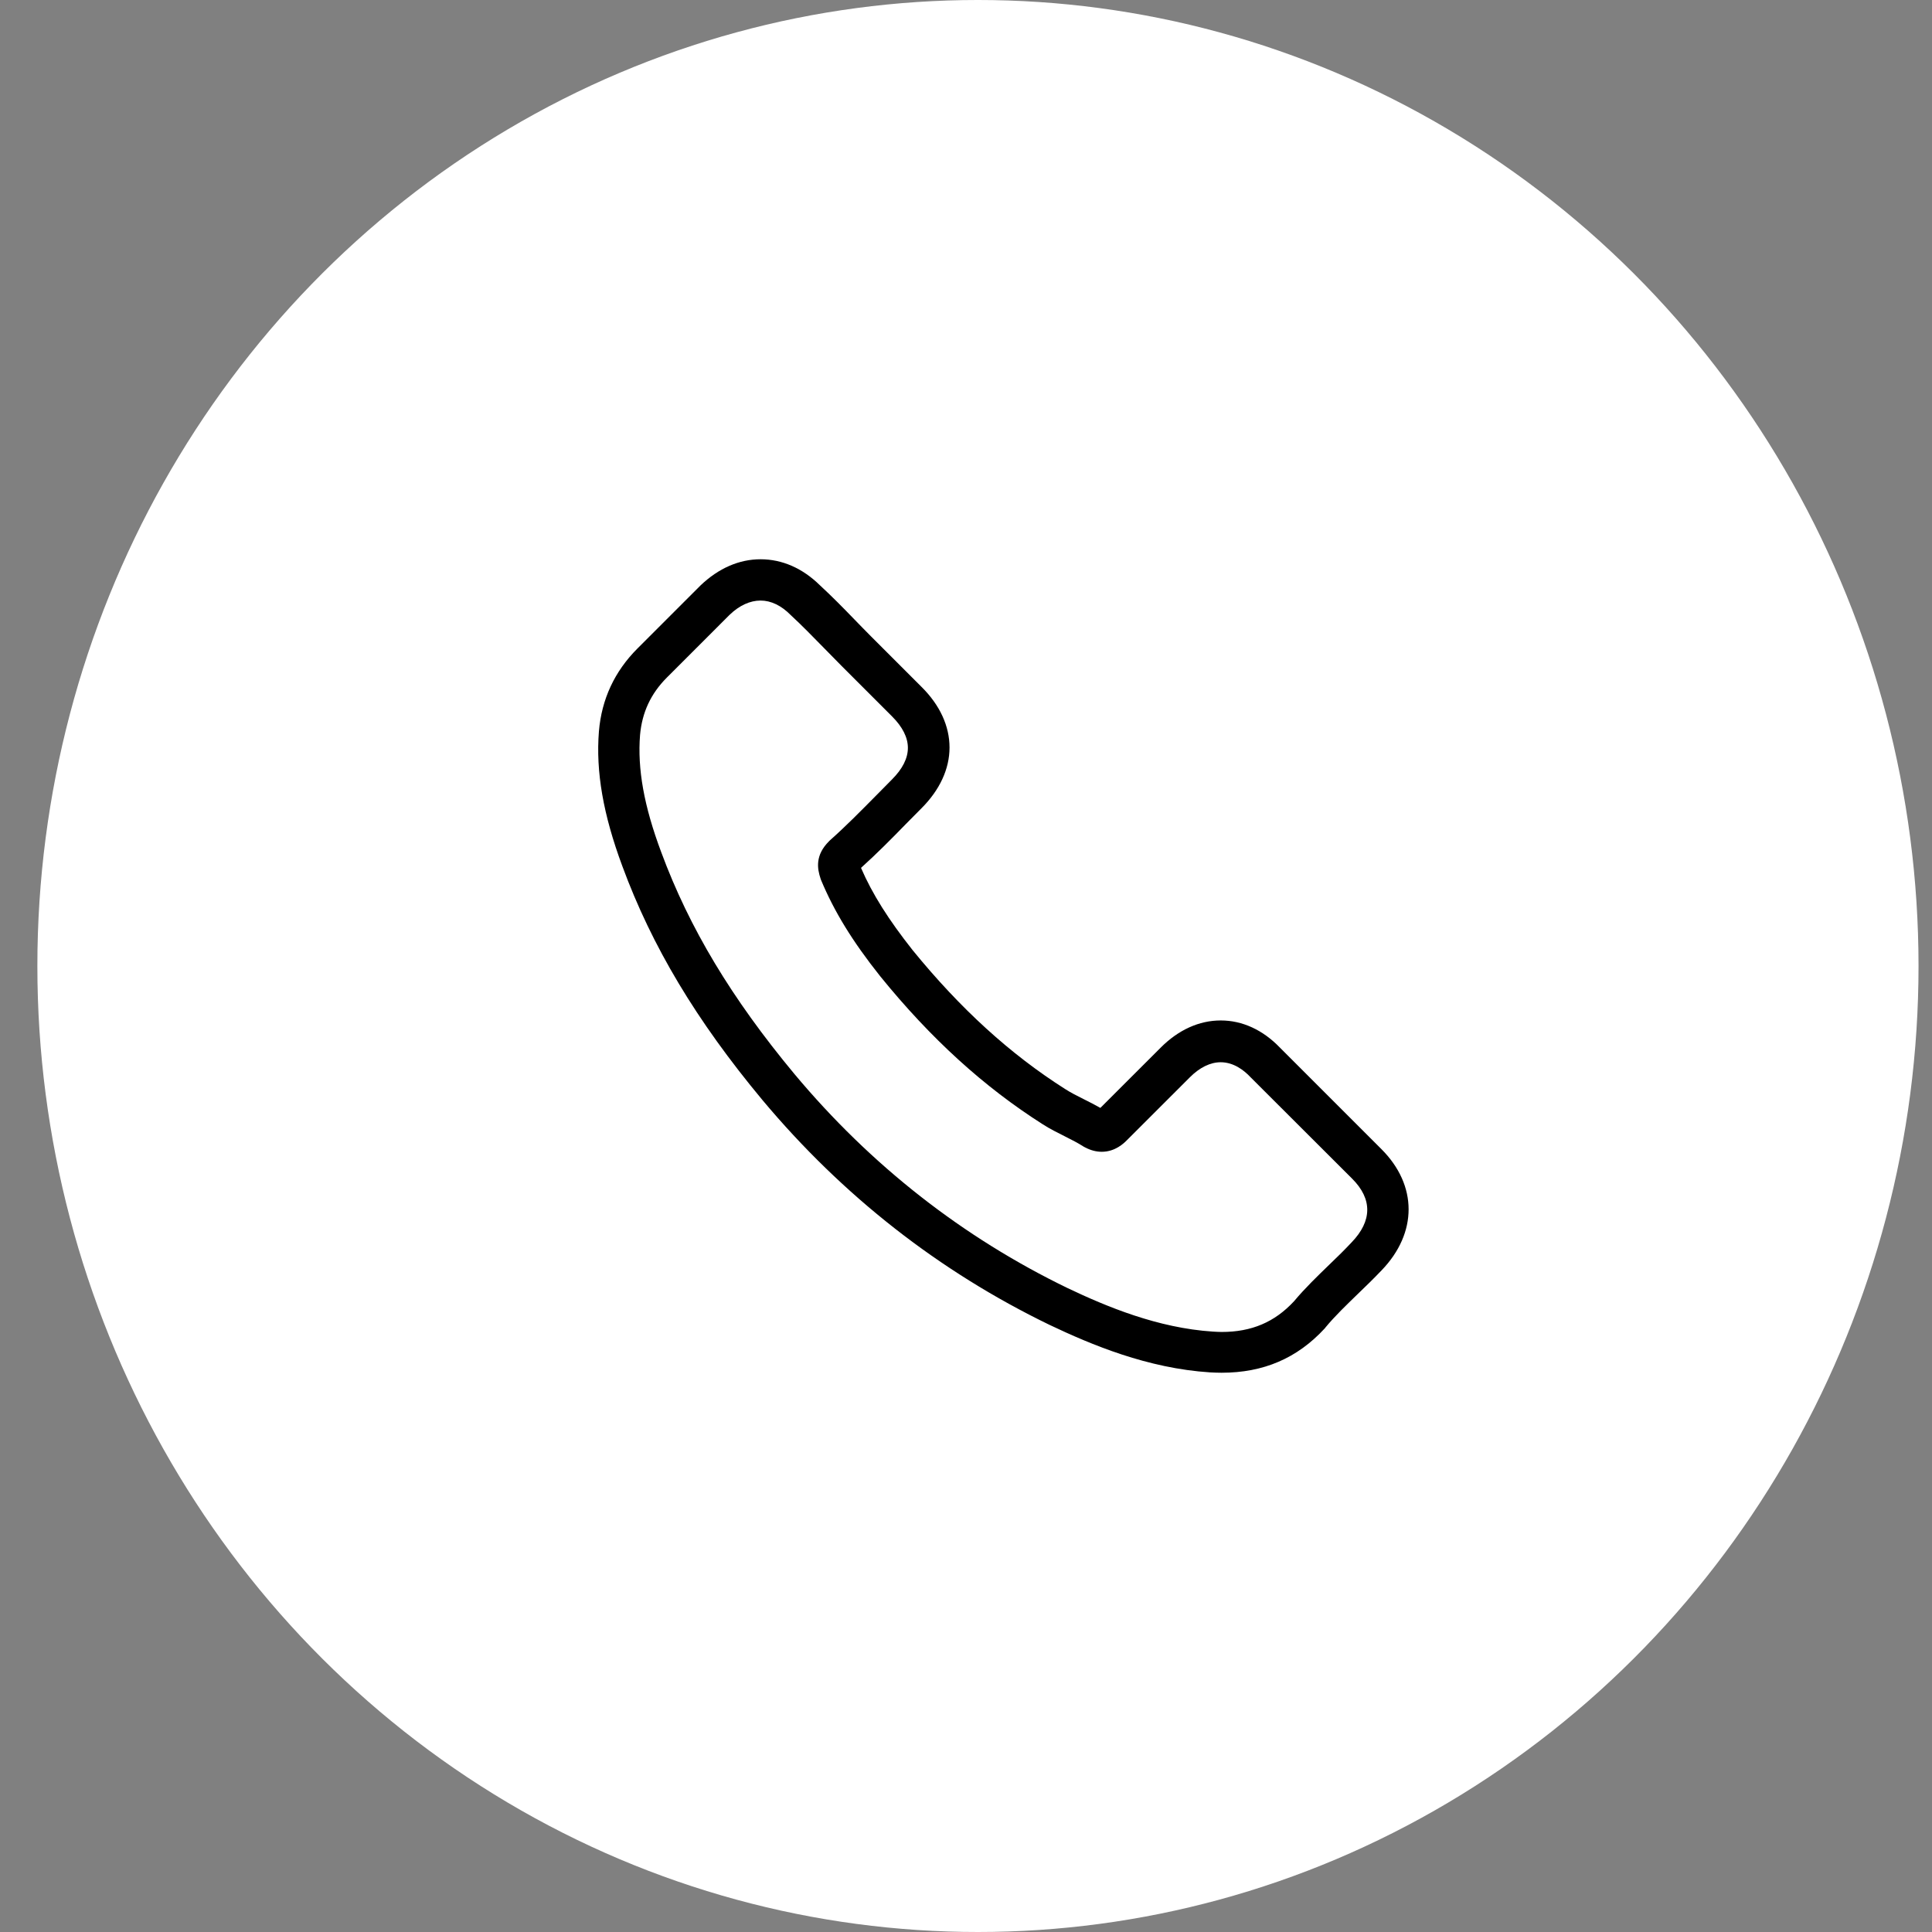
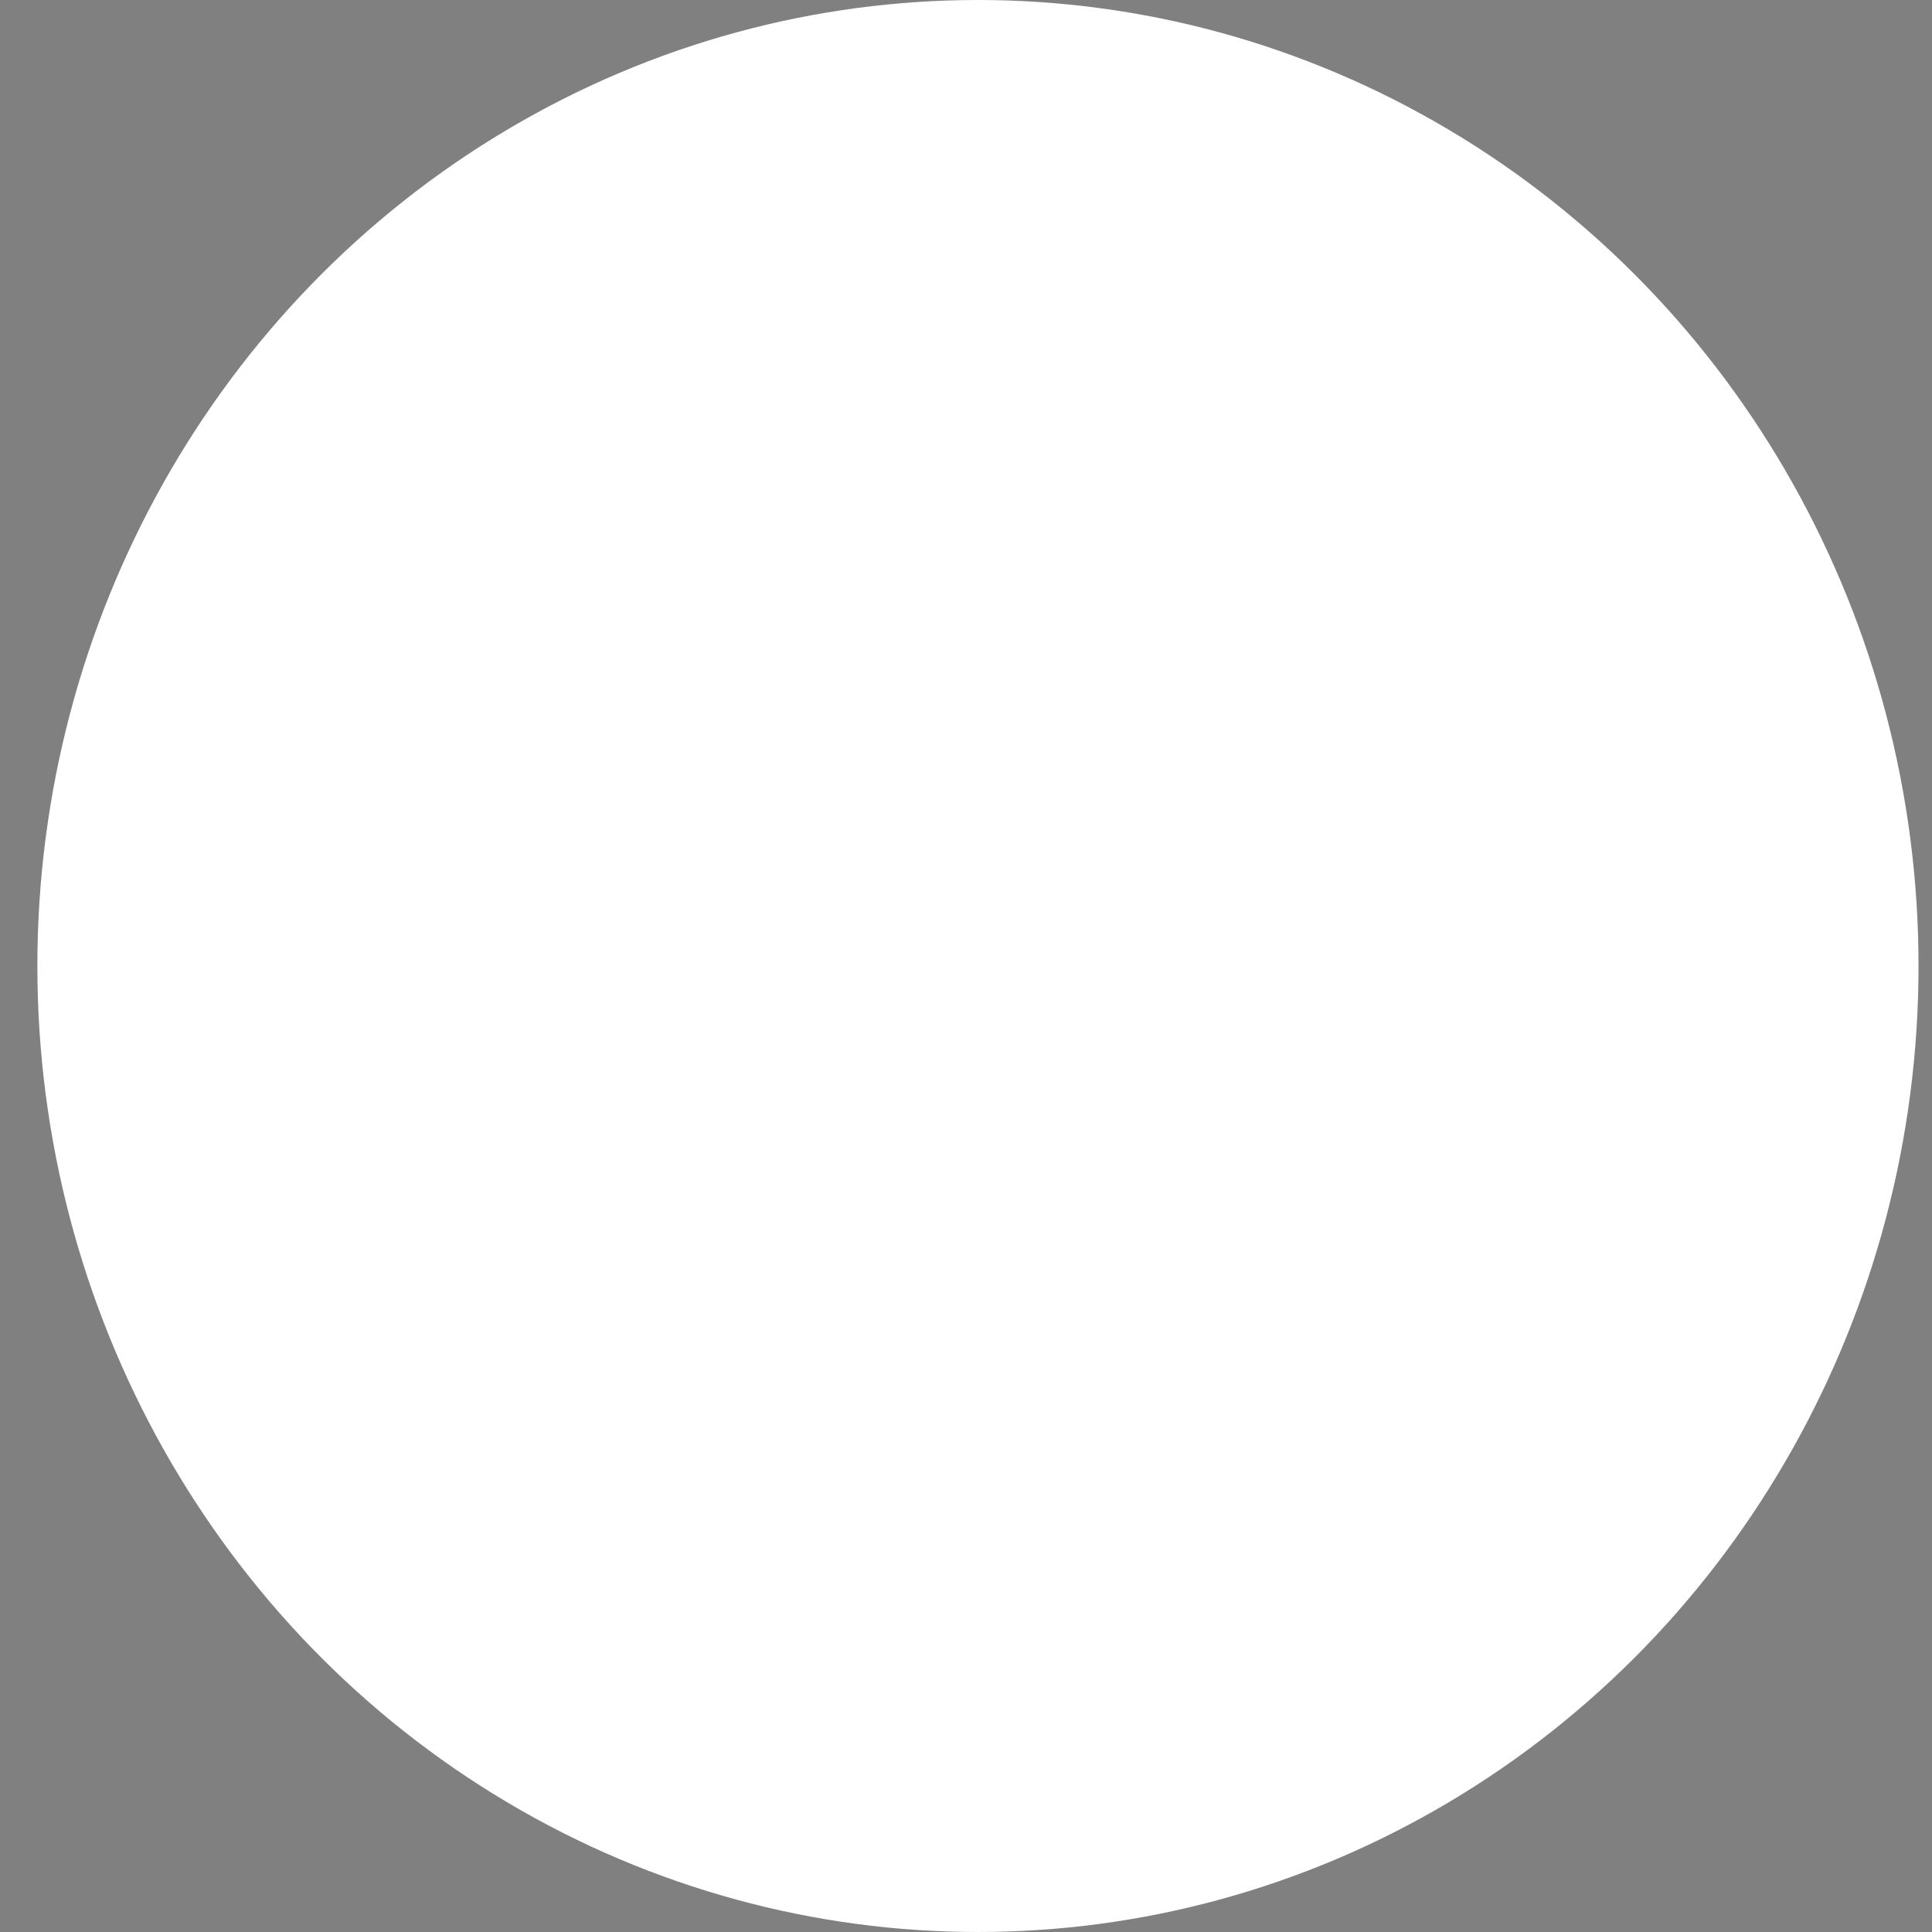
<svg xmlns="http://www.w3.org/2000/svg" width="38" height="38" viewBox="0 0 38 38" fill="none">
  <rect x="0" y="0" width="38" height="38" fill="#808080" stroke="none" />
  <ellipse cx="19.235" cy="19" rx="18.5" ry="19" fill="white" />
  <g clip-path="url(#clip0_134_2)">
-     <path d="M14.996 21.636C16.574 23.522 18.474 25.008 20.642 26.058C21.467 26.45 22.571 26.914 23.801 26.993C23.878 26.997 23.951 27 24.027 27C24.852 27 25.515 26.715 26.056 26.128C26.059 26.125 26.066 26.118 26.069 26.111C26.261 25.879 26.48 25.671 26.709 25.448C26.865 25.299 27.024 25.143 27.176 24.984C27.883 24.248 27.883 23.313 27.17 22.601L25.177 20.608C24.839 20.256 24.435 20.071 24.01 20.071C23.586 20.071 23.178 20.256 22.83 20.605L21.643 21.791C21.534 21.729 21.421 21.672 21.315 21.619C21.182 21.553 21.059 21.49 20.95 21.42C19.869 20.734 18.888 19.839 17.95 18.688C17.476 18.088 17.157 17.584 16.935 17.07C17.247 16.789 17.539 16.494 17.82 16.205C17.92 16.102 18.023 16 18.125 15.897C18.483 15.539 18.676 15.124 18.676 14.703C18.676 14.282 18.487 13.868 18.125 13.51L17.137 12.522C17.021 12.406 16.912 12.293 16.799 12.177C16.581 11.951 16.352 11.719 16.126 11.511C15.785 11.176 15.384 11 14.959 11C14.538 11 14.134 11.176 13.779 11.514L12.539 12.754C12.088 13.205 11.833 13.752 11.78 14.385C11.717 15.177 11.863 16.02 12.241 17.037C12.821 18.612 13.696 20.074 14.996 21.636ZM12.589 14.455C12.629 14.014 12.798 13.646 13.116 13.327L14.349 12.094C14.541 11.908 14.754 11.812 14.959 11.812C15.162 11.812 15.367 11.908 15.556 12.101C15.778 12.306 15.987 12.522 16.212 12.751C16.325 12.867 16.441 12.983 16.557 13.102L17.545 14.09C17.751 14.296 17.857 14.504 17.857 14.71C17.857 14.915 17.751 15.124 17.545 15.33C17.442 15.433 17.34 15.539 17.237 15.642C16.929 15.953 16.64 16.248 16.322 16.53C16.315 16.537 16.312 16.54 16.305 16.547C16.03 16.822 16.073 17.084 16.14 17.283C16.143 17.293 16.146 17.299 16.149 17.309C16.405 17.922 16.759 18.506 17.313 19.202C18.308 20.429 19.355 21.38 20.509 22.113C20.652 22.206 20.804 22.279 20.947 22.352C21.079 22.418 21.202 22.481 21.311 22.551C21.325 22.557 21.335 22.564 21.348 22.571C21.457 22.627 21.564 22.654 21.67 22.654C21.935 22.654 22.107 22.485 22.163 22.428L23.404 21.188C23.596 20.996 23.805 20.893 24.01 20.893C24.262 20.893 24.468 21.049 24.597 21.188L26.596 23.184C26.994 23.582 26.991 24.013 26.586 24.434C26.447 24.583 26.301 24.726 26.145 24.875C25.913 25.1 25.671 25.332 25.452 25.594C25.071 26.005 24.617 26.198 24.03 26.198C23.974 26.198 23.914 26.194 23.858 26.191C22.77 26.121 21.759 25.697 21 25.336C18.938 24.338 17.128 22.922 15.626 21.125C14.389 19.637 13.557 18.251 13.007 16.765C12.665 15.854 12.536 15.121 12.589 14.455Z" fill="black" />
+     <path d="M14.996 21.636C16.574 23.522 18.474 25.008 20.642 26.058C21.467 26.45 22.571 26.914 23.801 26.993C23.878 26.997 23.951 27 24.027 27C24.852 27 25.515 26.715 26.056 26.128C26.059 26.125 26.066 26.118 26.069 26.111C26.261 25.879 26.48 25.671 26.709 25.448C26.865 25.299 27.024 25.143 27.176 24.984C27.883 24.248 27.883 23.313 27.17 22.601L25.177 20.608C24.839 20.256 24.435 20.071 24.01 20.071C23.586 20.071 23.178 20.256 22.83 20.605L21.643 21.791C21.534 21.729 21.421 21.672 21.315 21.619C21.182 21.553 21.059 21.49 20.95 21.42C19.869 20.734 18.888 19.839 17.95 18.688C17.476 18.088 17.157 17.584 16.935 17.07C17.247 16.789 17.539 16.494 17.82 16.205C17.92 16.102 18.023 16 18.125 15.897C18.483 15.539 18.676 15.124 18.676 14.703C18.676 14.282 18.487 13.868 18.125 13.51L17.137 12.522C17.021 12.406 16.912 12.293 16.799 12.177C16.581 11.951 16.352 11.719 16.126 11.511C15.785 11.176 15.384 11 14.959 11C14.538 11 14.134 11.176 13.779 11.514L12.539 12.754C12.088 13.205 11.833 13.752 11.78 14.385C11.717 15.177 11.863 16.02 12.241 17.037C12.821 18.612 13.696 20.074 14.996 21.636ZM12.589 14.455C12.629 14.014 12.798 13.646 13.116 13.327L14.349 12.094C14.541 11.908 14.754 11.812 14.959 11.812C15.162 11.812 15.367 11.908 15.556 12.101C15.778 12.306 15.987 12.522 16.212 12.751C16.325 12.867 16.441 12.983 16.557 13.102L17.545 14.09C17.751 14.296 17.857 14.504 17.857 14.71C17.857 14.915 17.751 15.124 17.545 15.33C17.442 15.433 17.34 15.539 17.237 15.642C16.929 15.953 16.64 16.248 16.322 16.53C16.315 16.537 16.312 16.54 16.305 16.547C16.03 16.822 16.073 17.084 16.14 17.283C16.143 17.293 16.146 17.299 16.149 17.309C16.405 17.922 16.759 18.506 17.313 19.202C18.308 20.429 19.355 21.38 20.509 22.113C20.652 22.206 20.804 22.279 20.947 22.352C21.079 22.418 21.202 22.481 21.311 22.551C21.325 22.557 21.335 22.564 21.348 22.571C21.457 22.627 21.564 22.654 21.67 22.654C21.935 22.654 22.107 22.485 22.163 22.428L23.404 21.188C23.596 20.996 23.805 20.893 24.01 20.893C24.262 20.893 24.468 21.049 24.597 21.188L26.596 23.184C26.994 23.582 26.991 24.013 26.586 24.434C26.447 24.583 26.301 24.726 26.145 24.875C25.913 25.1 25.671 25.332 25.452 25.594C25.071 26.005 24.617 26.198 24.03 26.198C23.974 26.198 23.914 26.194 23.858 26.191C22.77 26.121 21.759 25.697 21 25.336C18.938 24.338 17.128 22.922 15.626 21.125C14.389 19.637 13.557 18.251 13.007 16.765Z" fill="black" />
  </g>
  <defs>
    <clipPath id="clip0_134_2">
-       <rect width="16" height="16" fill="white" transform="translate(11.735 11)" />
-     </clipPath>
+       </clipPath>
  </defs>
</svg>